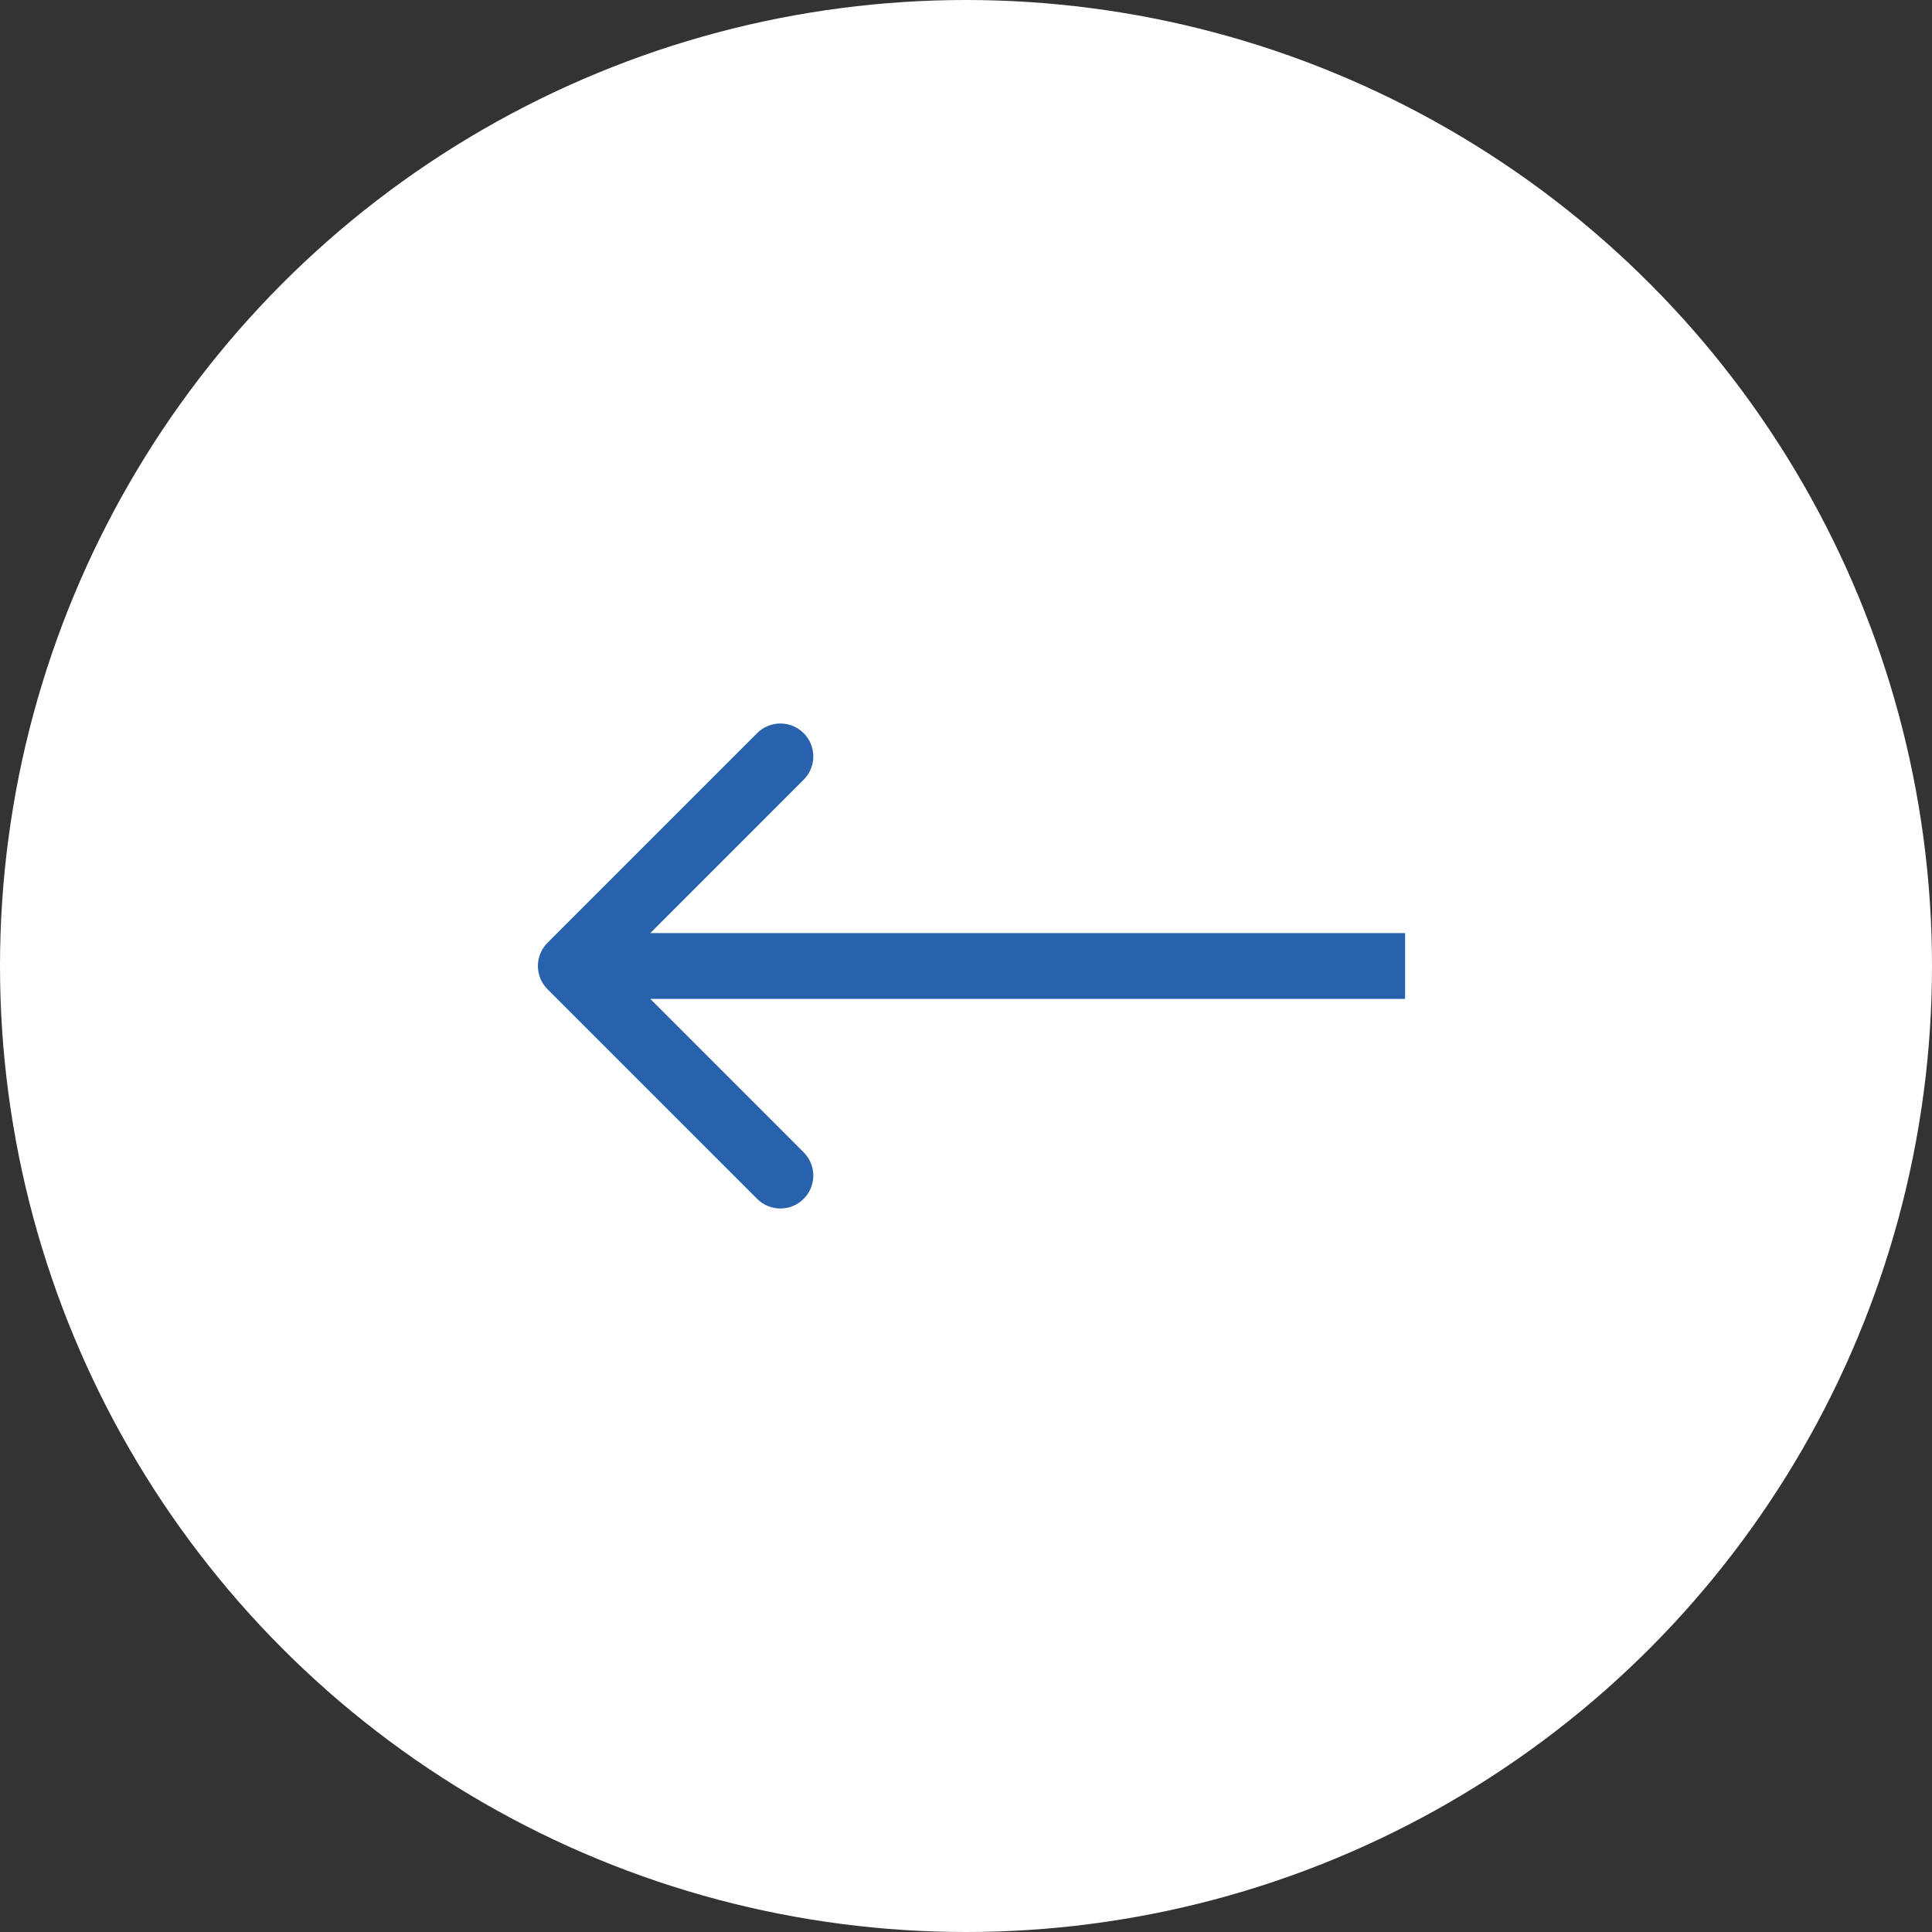
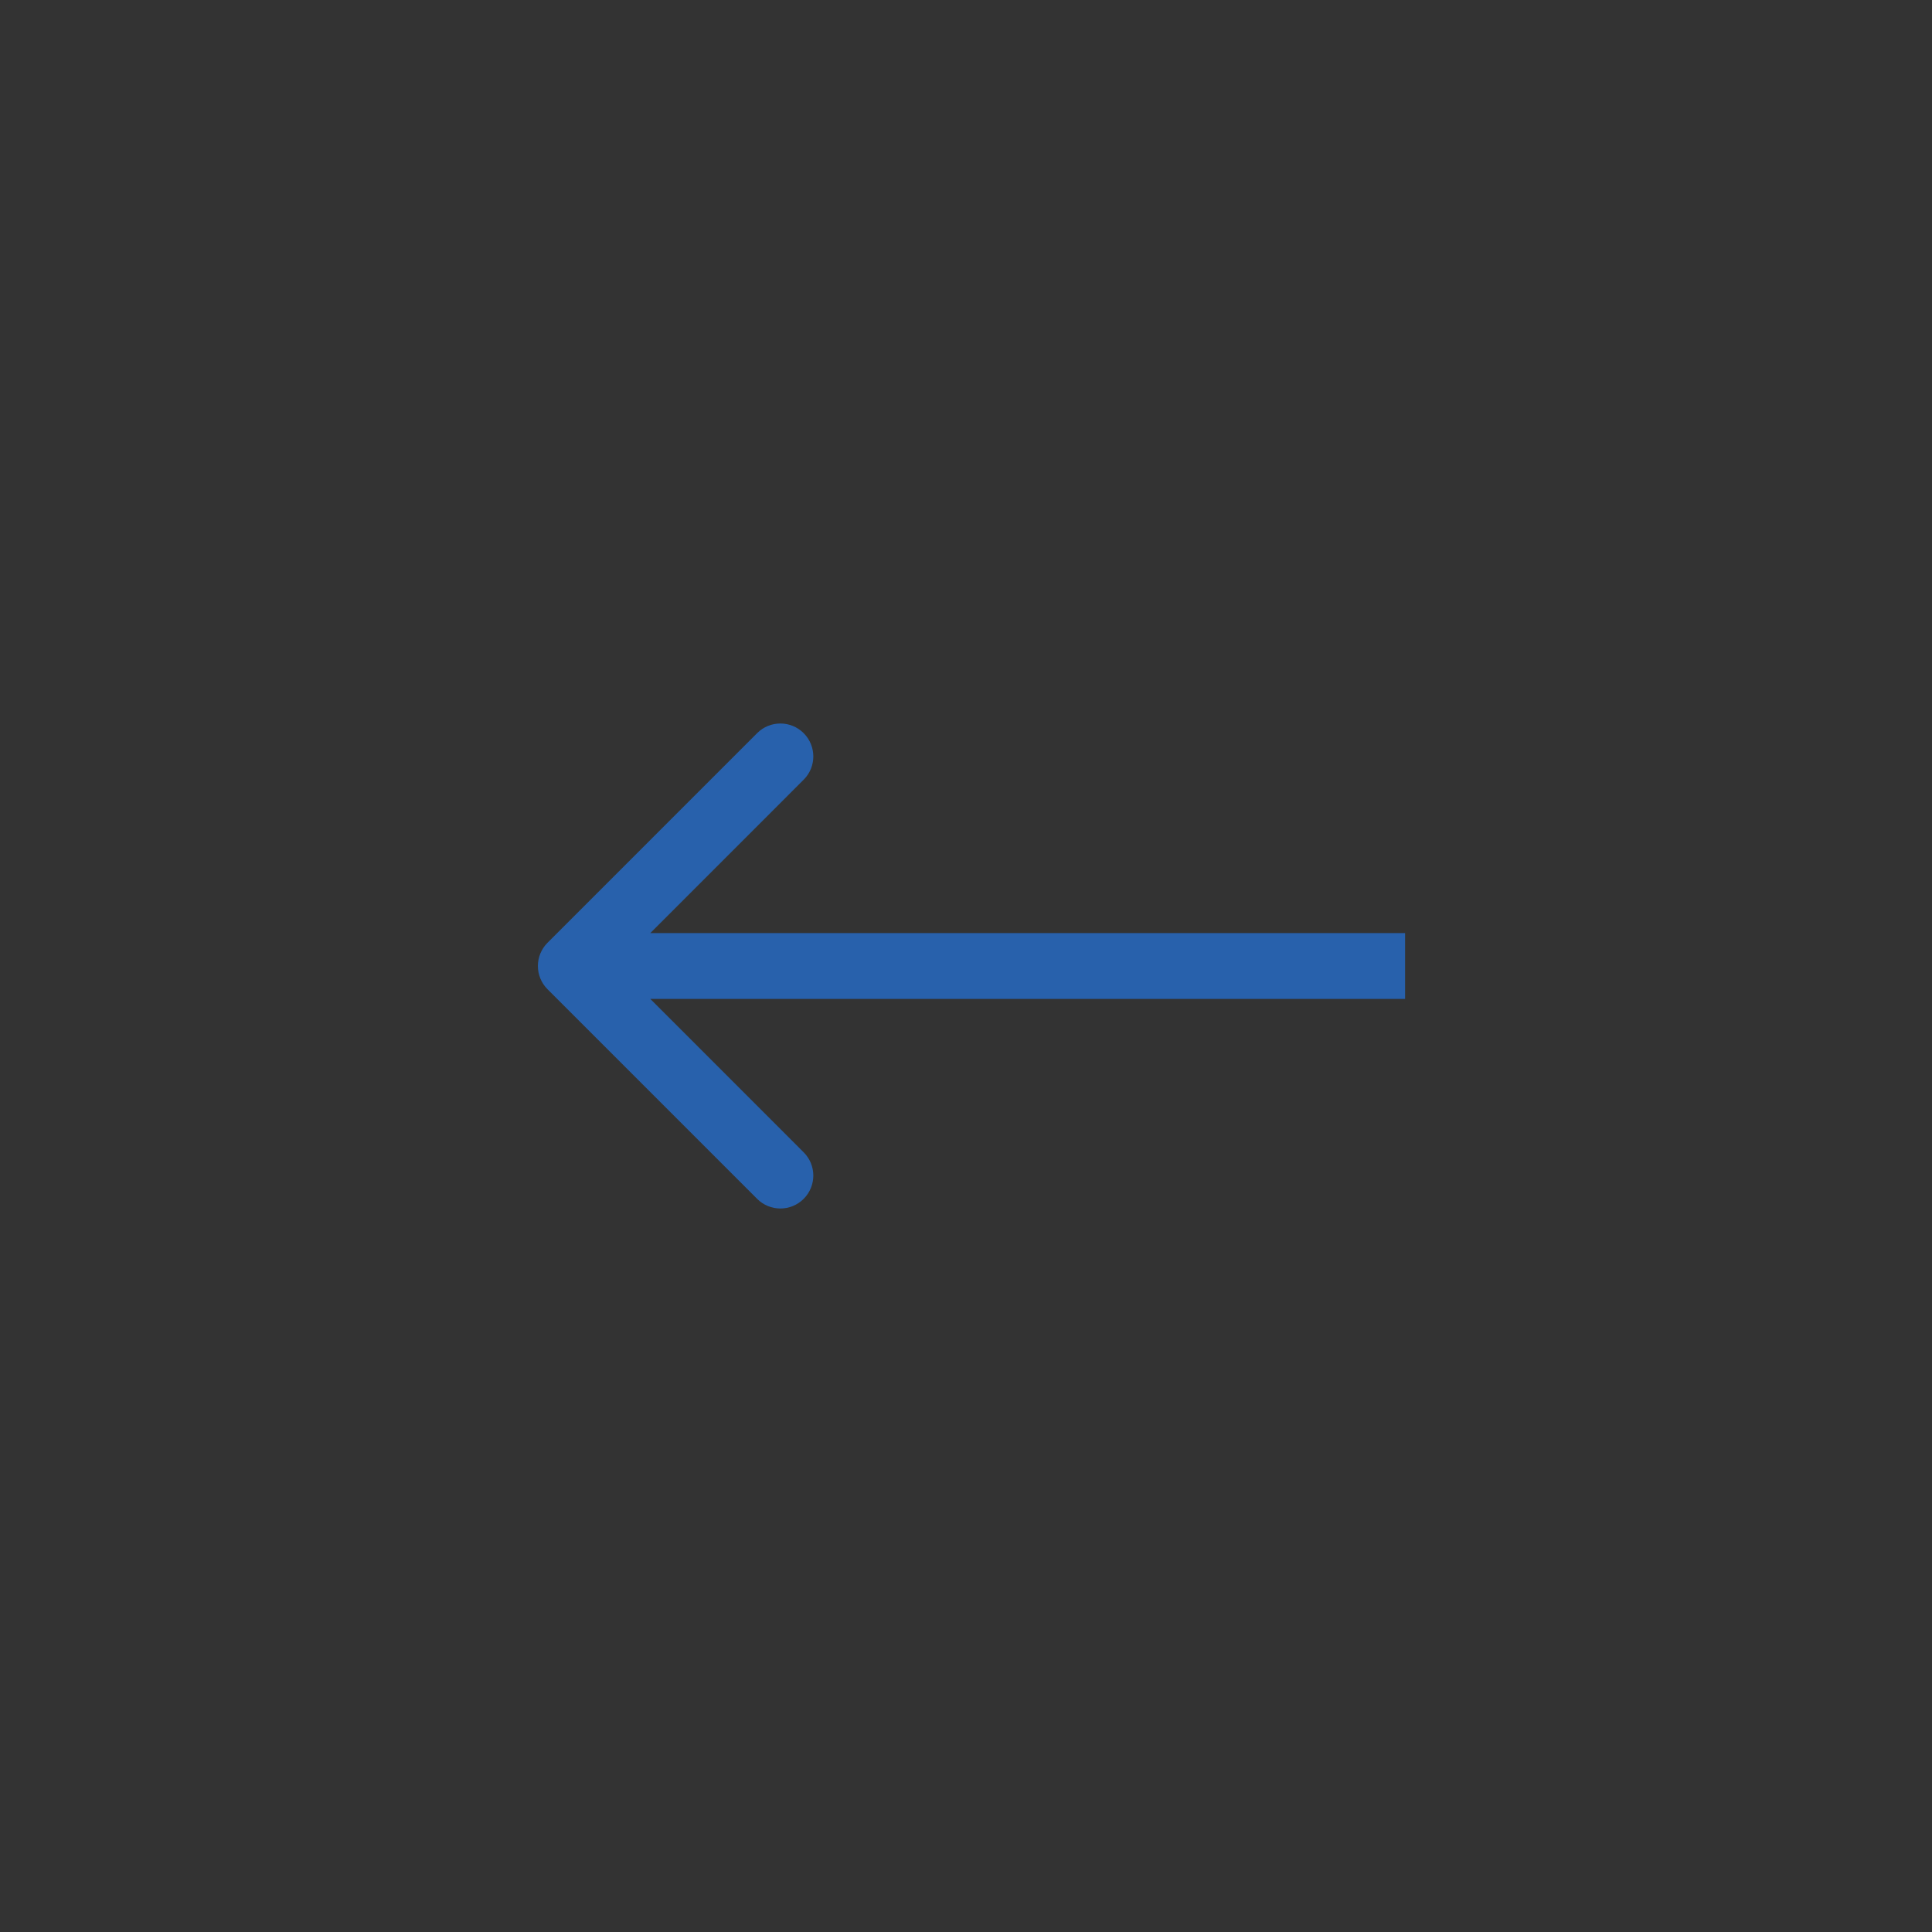
<svg xmlns="http://www.w3.org/2000/svg" width="44" height="44" viewBox="0 0 44 44" fill="none">
  <rect x="0" y="0" width="44" height="44" fill="#333333" stroke="none" />
-   <circle cx="22" cy="22" r="22" fill="white" />
  <path d="M12.47 21.47C12.177 21.763 12.177 22.237 12.47 22.53L17.243 27.303C17.535 27.596 18.01 27.596 18.303 27.303C18.596 27.01 18.596 26.535 18.303 26.243L14.061 22L18.303 17.757C18.596 17.465 18.596 16.99 18.303 16.697C18.01 16.404 17.535 16.404 17.243 16.697L12.47 21.47ZM32 22V21.25L13 21.25V22V22.75L32 22.75V22Z" fill="#2861AC" />
</svg>